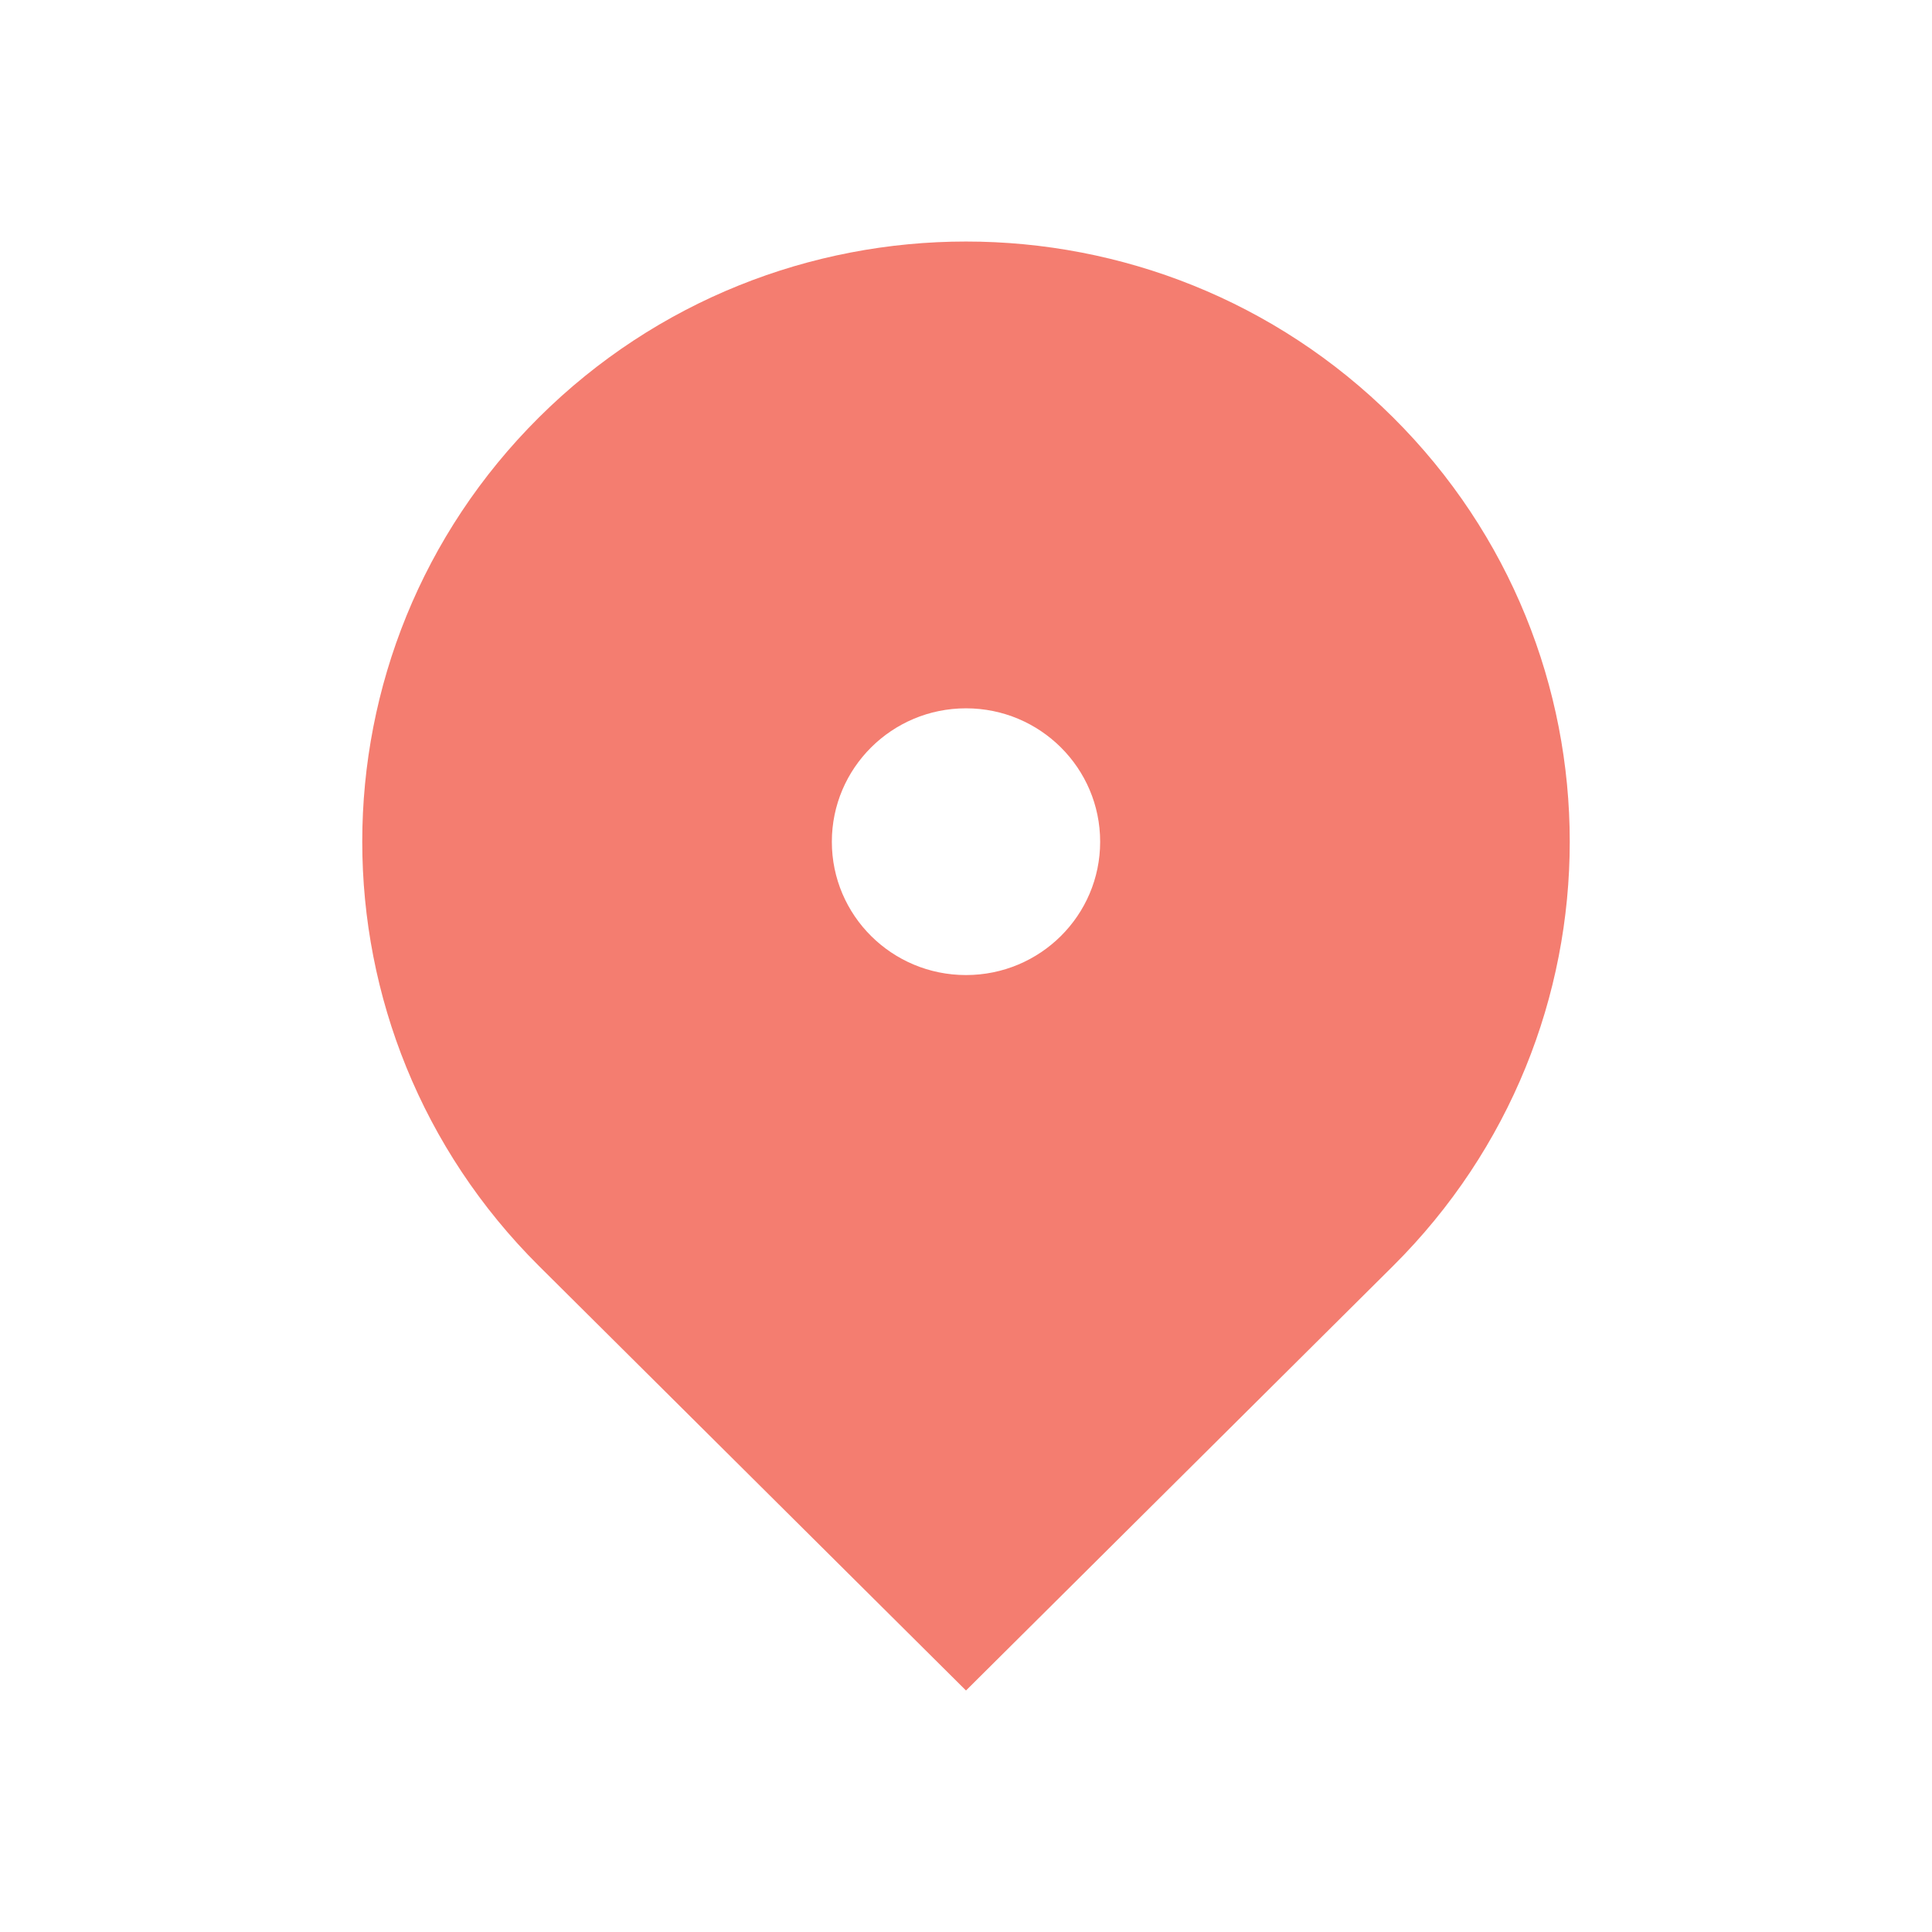
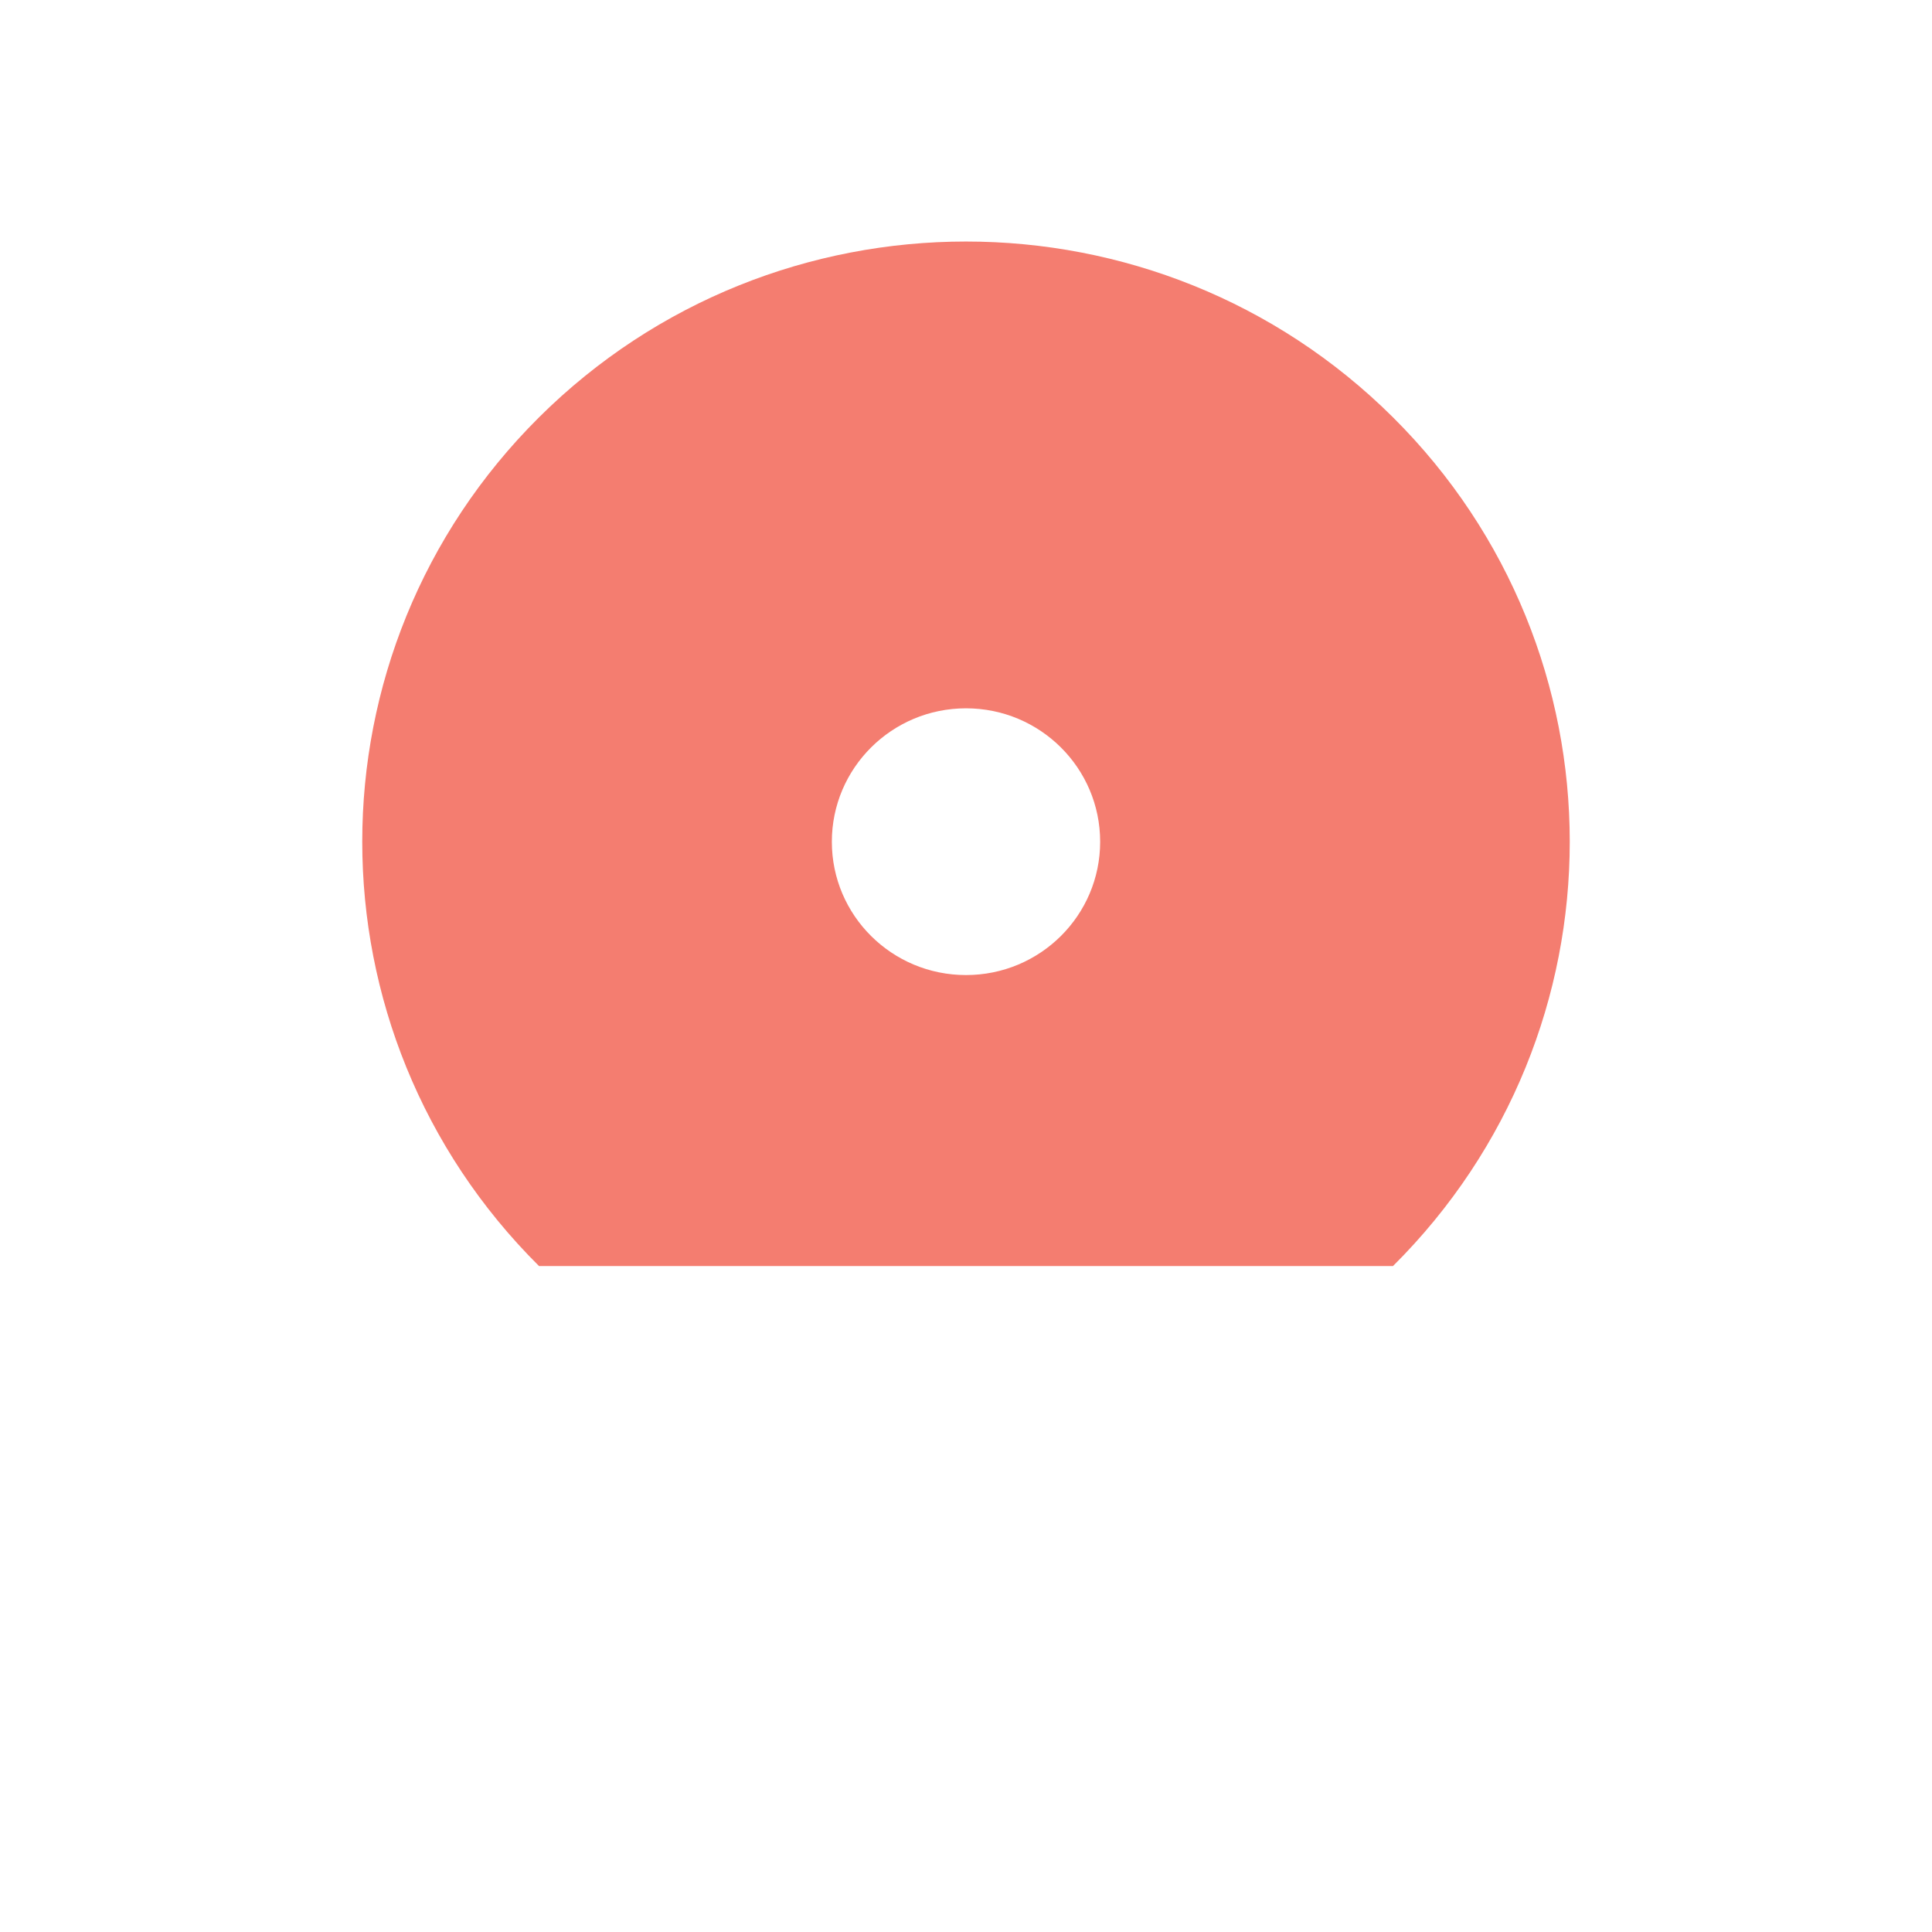
<svg xmlns="http://www.w3.org/2000/svg" width="16" height="16" viewBox="0 0 16 16" fill="none">
-   <path d="M11.536 10.485L8 14L4.464 10.485C2.512 8.544 2.512 5.397 4.464 3.456C6.417 1.515 9.583 1.515 11.536 3.456C13.488 5.397 13.488 8.544 11.536 10.485ZM8 8.075C8.614 8.075 9.111 7.581 9.111 6.971C9.111 6.361 8.614 5.866 8 5.866C7.386 5.866 6.889 6.361 6.889 6.971C6.889 7.581 7.386 8.075 8 8.075Z" fill="#F47D70" />
+   <path d="M11.536 10.485L4.464 10.485C2.512 8.544 2.512 5.397 4.464 3.456C6.417 1.515 9.583 1.515 11.536 3.456C13.488 5.397 13.488 8.544 11.536 10.485ZM8 8.075C8.614 8.075 9.111 7.581 9.111 6.971C9.111 6.361 8.614 5.866 8 5.866C7.386 5.866 6.889 6.361 6.889 6.971C6.889 7.581 7.386 8.075 8 8.075Z" fill="#F47D70" />
</svg>